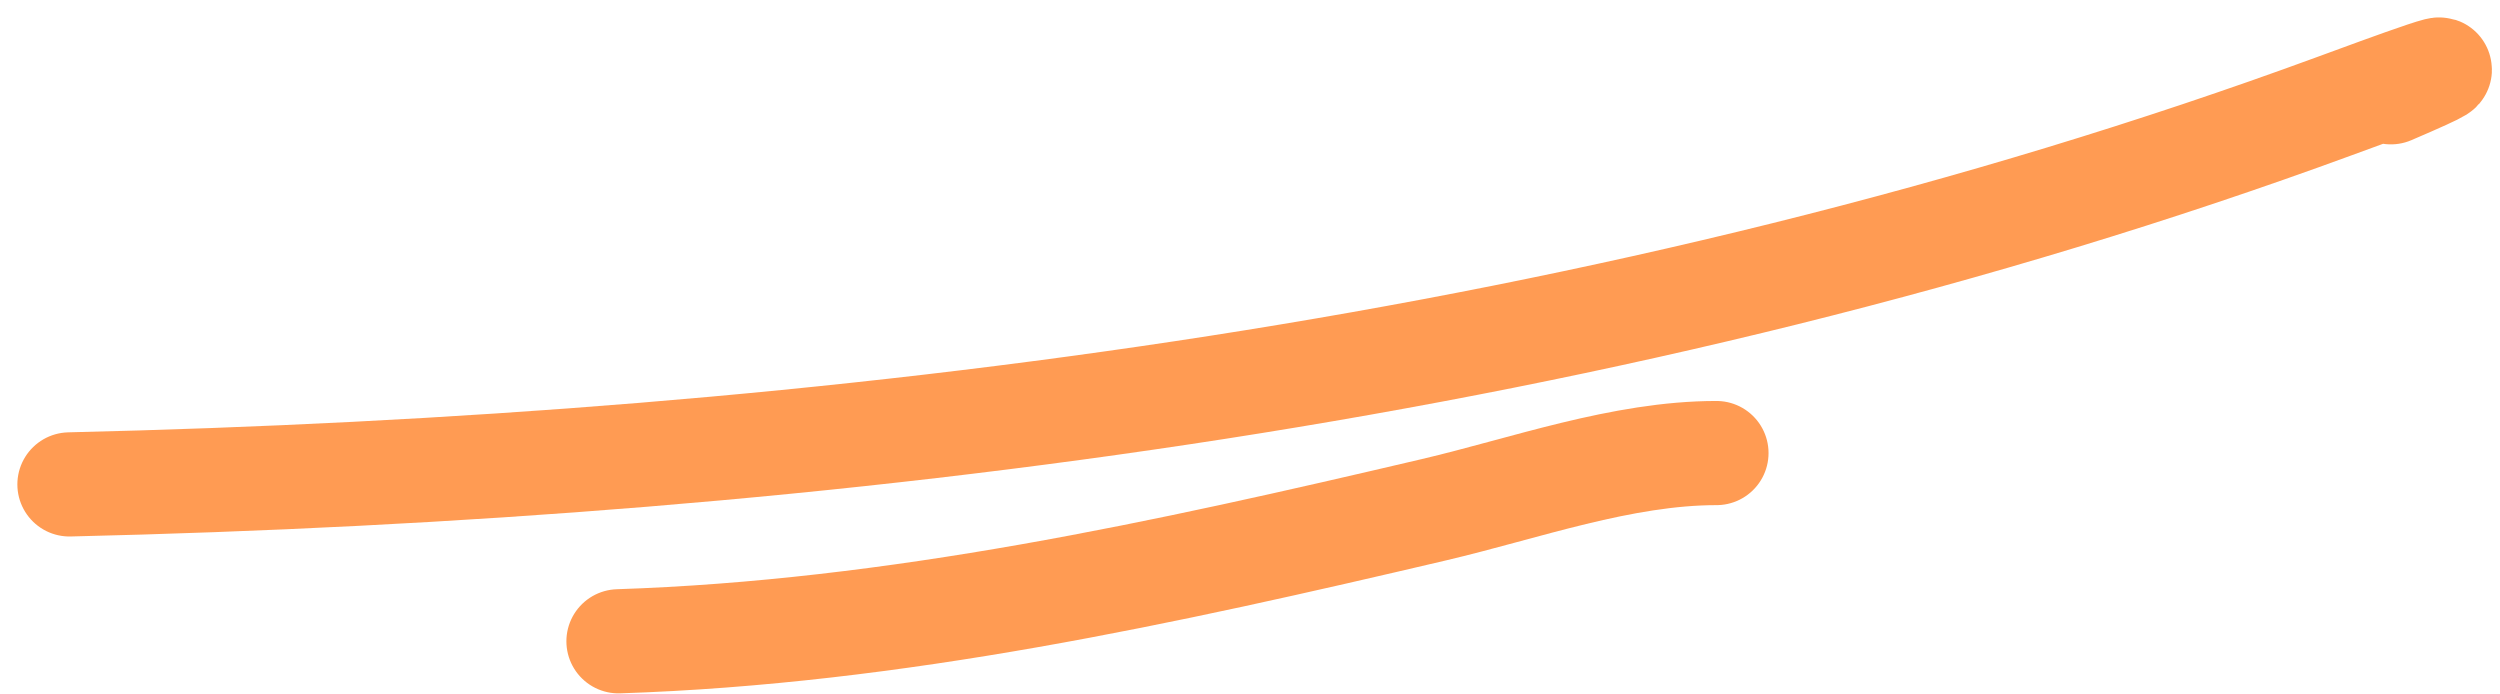
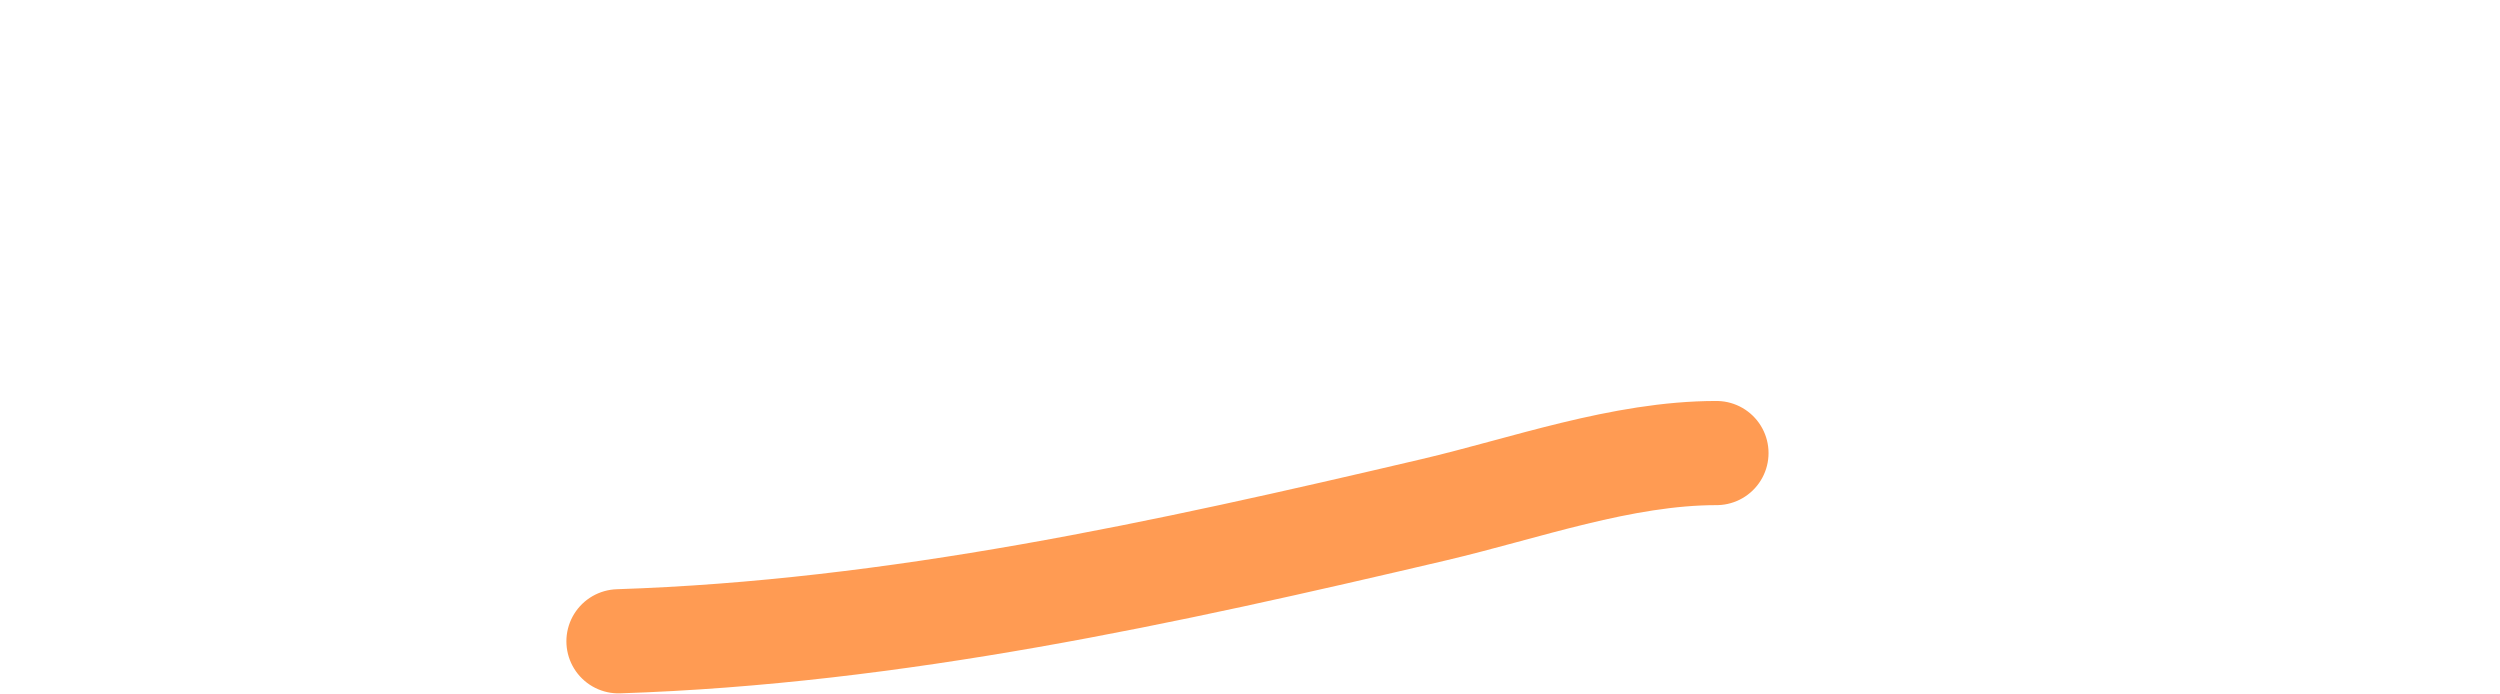
<svg xmlns="http://www.w3.org/2000/svg" width="72" height="20" viewBox="0 0 72 20" fill="none">
-   <path d="M2 13.951C23.866 13.44 46.595 10.633 67.226 3.059C68.491 2.595 72.313 1.177 68.857 2.658" stroke="#FF9B53" stroke-width="3" stroke-linecap="round" />
  <path d="M17.812 18.469C25.795 18.208 33.552 16.499 41.303 14.679C43.917 14.065 46.714 13.048 49.434 13.048" stroke="#FF9B53" stroke-width="3" stroke-linecap="round" />
</svg>